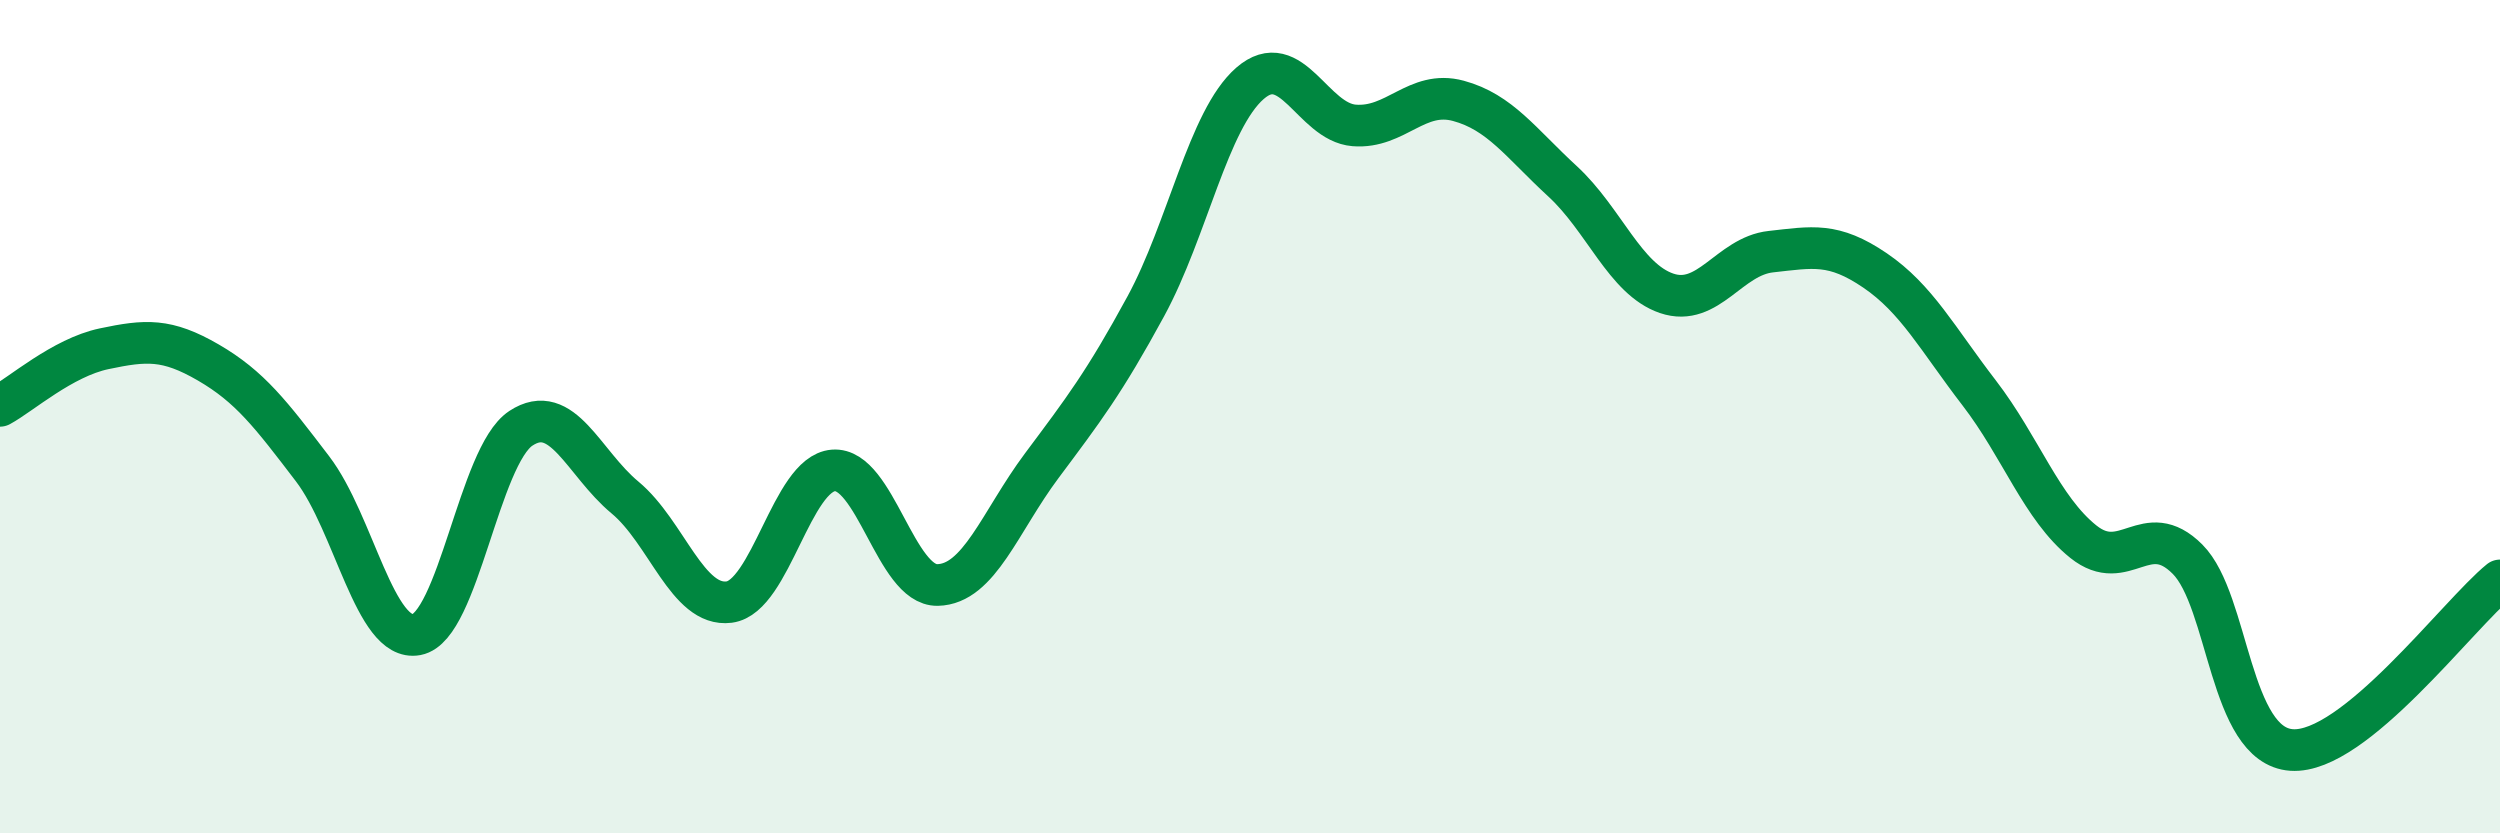
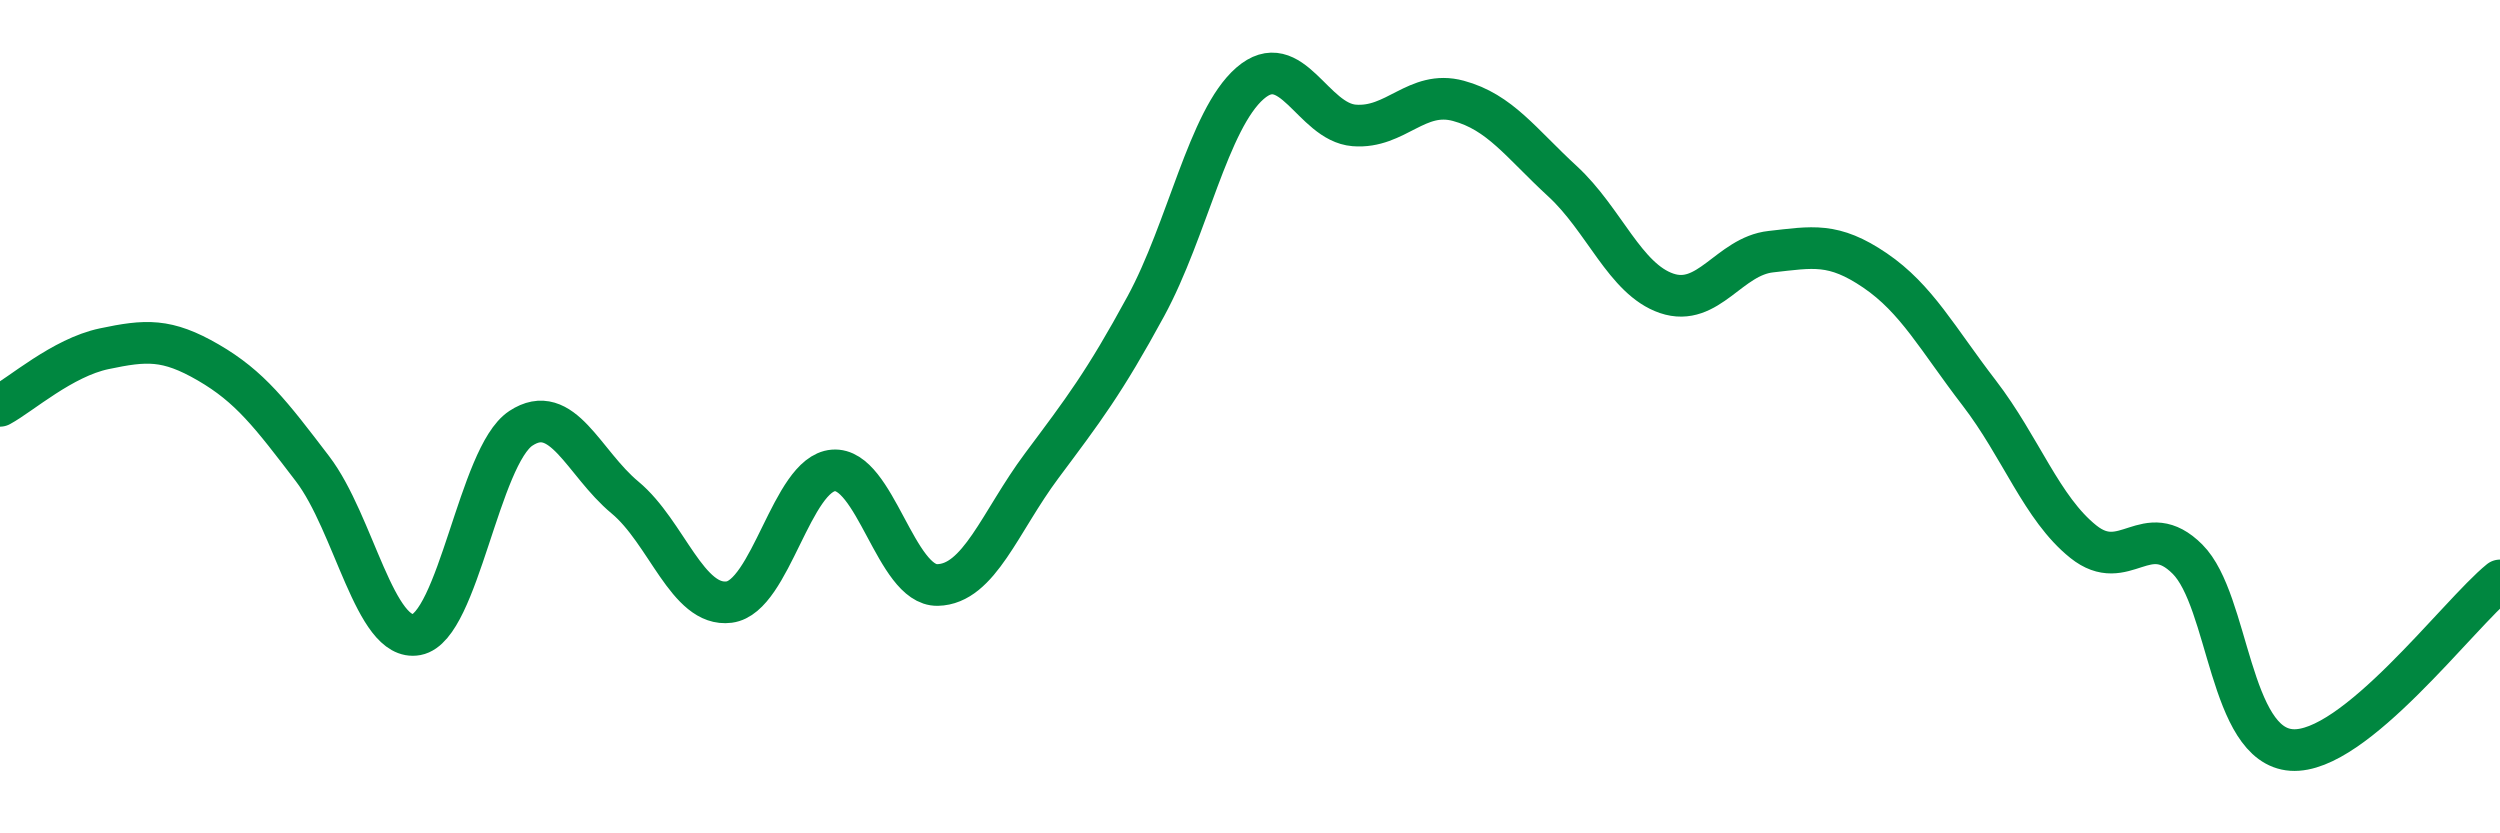
<svg xmlns="http://www.w3.org/2000/svg" width="60" height="20" viewBox="0 0 60 20">
-   <path d="M 0,9.74 C 0.5,9.47 1.5,8.58 2.5,8.37 C 3.5,8.16 4,8.12 5,8.7 C 6,9.28 6.5,9.94 7.5,11.25 C 8.5,12.56 9,15.42 10,15.23 C 11,15.04 11.5,10.94 12.5,10.28 C 13.5,9.62 14,11.11 15,11.94 C 16,12.77 16.5,14.58 17.5,14.45 C 18.5,14.32 19,11.37 20,11.29 C 21,11.21 21.5,14.06 22.5,14.04 C 23.5,14.02 24,12.52 25,11.18 C 26,9.84 26.5,9.19 27.5,7.35 C 28.5,5.51 29,2.87 30,2 C 31,1.13 31.5,2.93 32.5,3.01 C 33.5,3.09 34,2.15 35,2.42 C 36,2.69 36.5,3.43 37.5,4.35 C 38.5,5.27 39,6.7 40,7.04 C 41,7.38 41.5,6.15 42.5,6.04 C 43.5,5.93 44,5.81 45,6.49 C 46,7.17 46.5,8.13 47.5,9.43 C 48.5,10.73 49,12.2 50,13 C 51,13.8 51.5,12.42 52.5,13.42 C 53.5,14.42 53.5,17.9 55,18 C 56.5,18.1 59,14.74 60,13.93L60 20L0 20Z" fill="#008740" opacity="0.1" stroke-linecap="round" stroke-linejoin="round" />
  <path d="M 0,9.74 C 0.5,9.47 1.5,8.58 2.5,8.37 C 3.5,8.16 4,8.12 5,8.7 C 6,9.28 6.5,9.94 7.5,11.25 C 8.5,12.56 9,15.42 10,15.23 C 11,15.04 11.5,10.94 12.5,10.28 C 13.5,9.62 14,11.11 15,11.94 C 16,12.77 16.5,14.58 17.5,14.45 C 18.5,14.32 19,11.37 20,11.29 C 21,11.21 21.5,14.06 22.5,14.04 C 23.5,14.02 24,12.52 25,11.18 C 26,9.84 26.5,9.19 27.5,7.35 C 28.5,5.51 29,2.87 30,2 C 31,1.13 31.5,2.93 32.5,3.01 C 33.5,3.09 34,2.15 35,2.42 C 36,2.69 36.5,3.43 37.5,4.35 C 38.5,5.27 39,6.7 40,7.04 C 41,7.38 41.5,6.15 42.5,6.04 C 43.5,5.93 44,5.81 45,6.49 C 46,7.17 46.5,8.13 47.5,9.43 C 48.5,10.73 49,12.2 50,13 C 51,13.8 51.5,12.42 52.5,13.42 C 53.5,14.42 53.5,17.9 55,18 C 56.5,18.1 59,14.74 60,13.93" stroke="#008740" stroke-width="1" fill="none" stroke-linecap="round" stroke-linejoin="round" />
</svg>